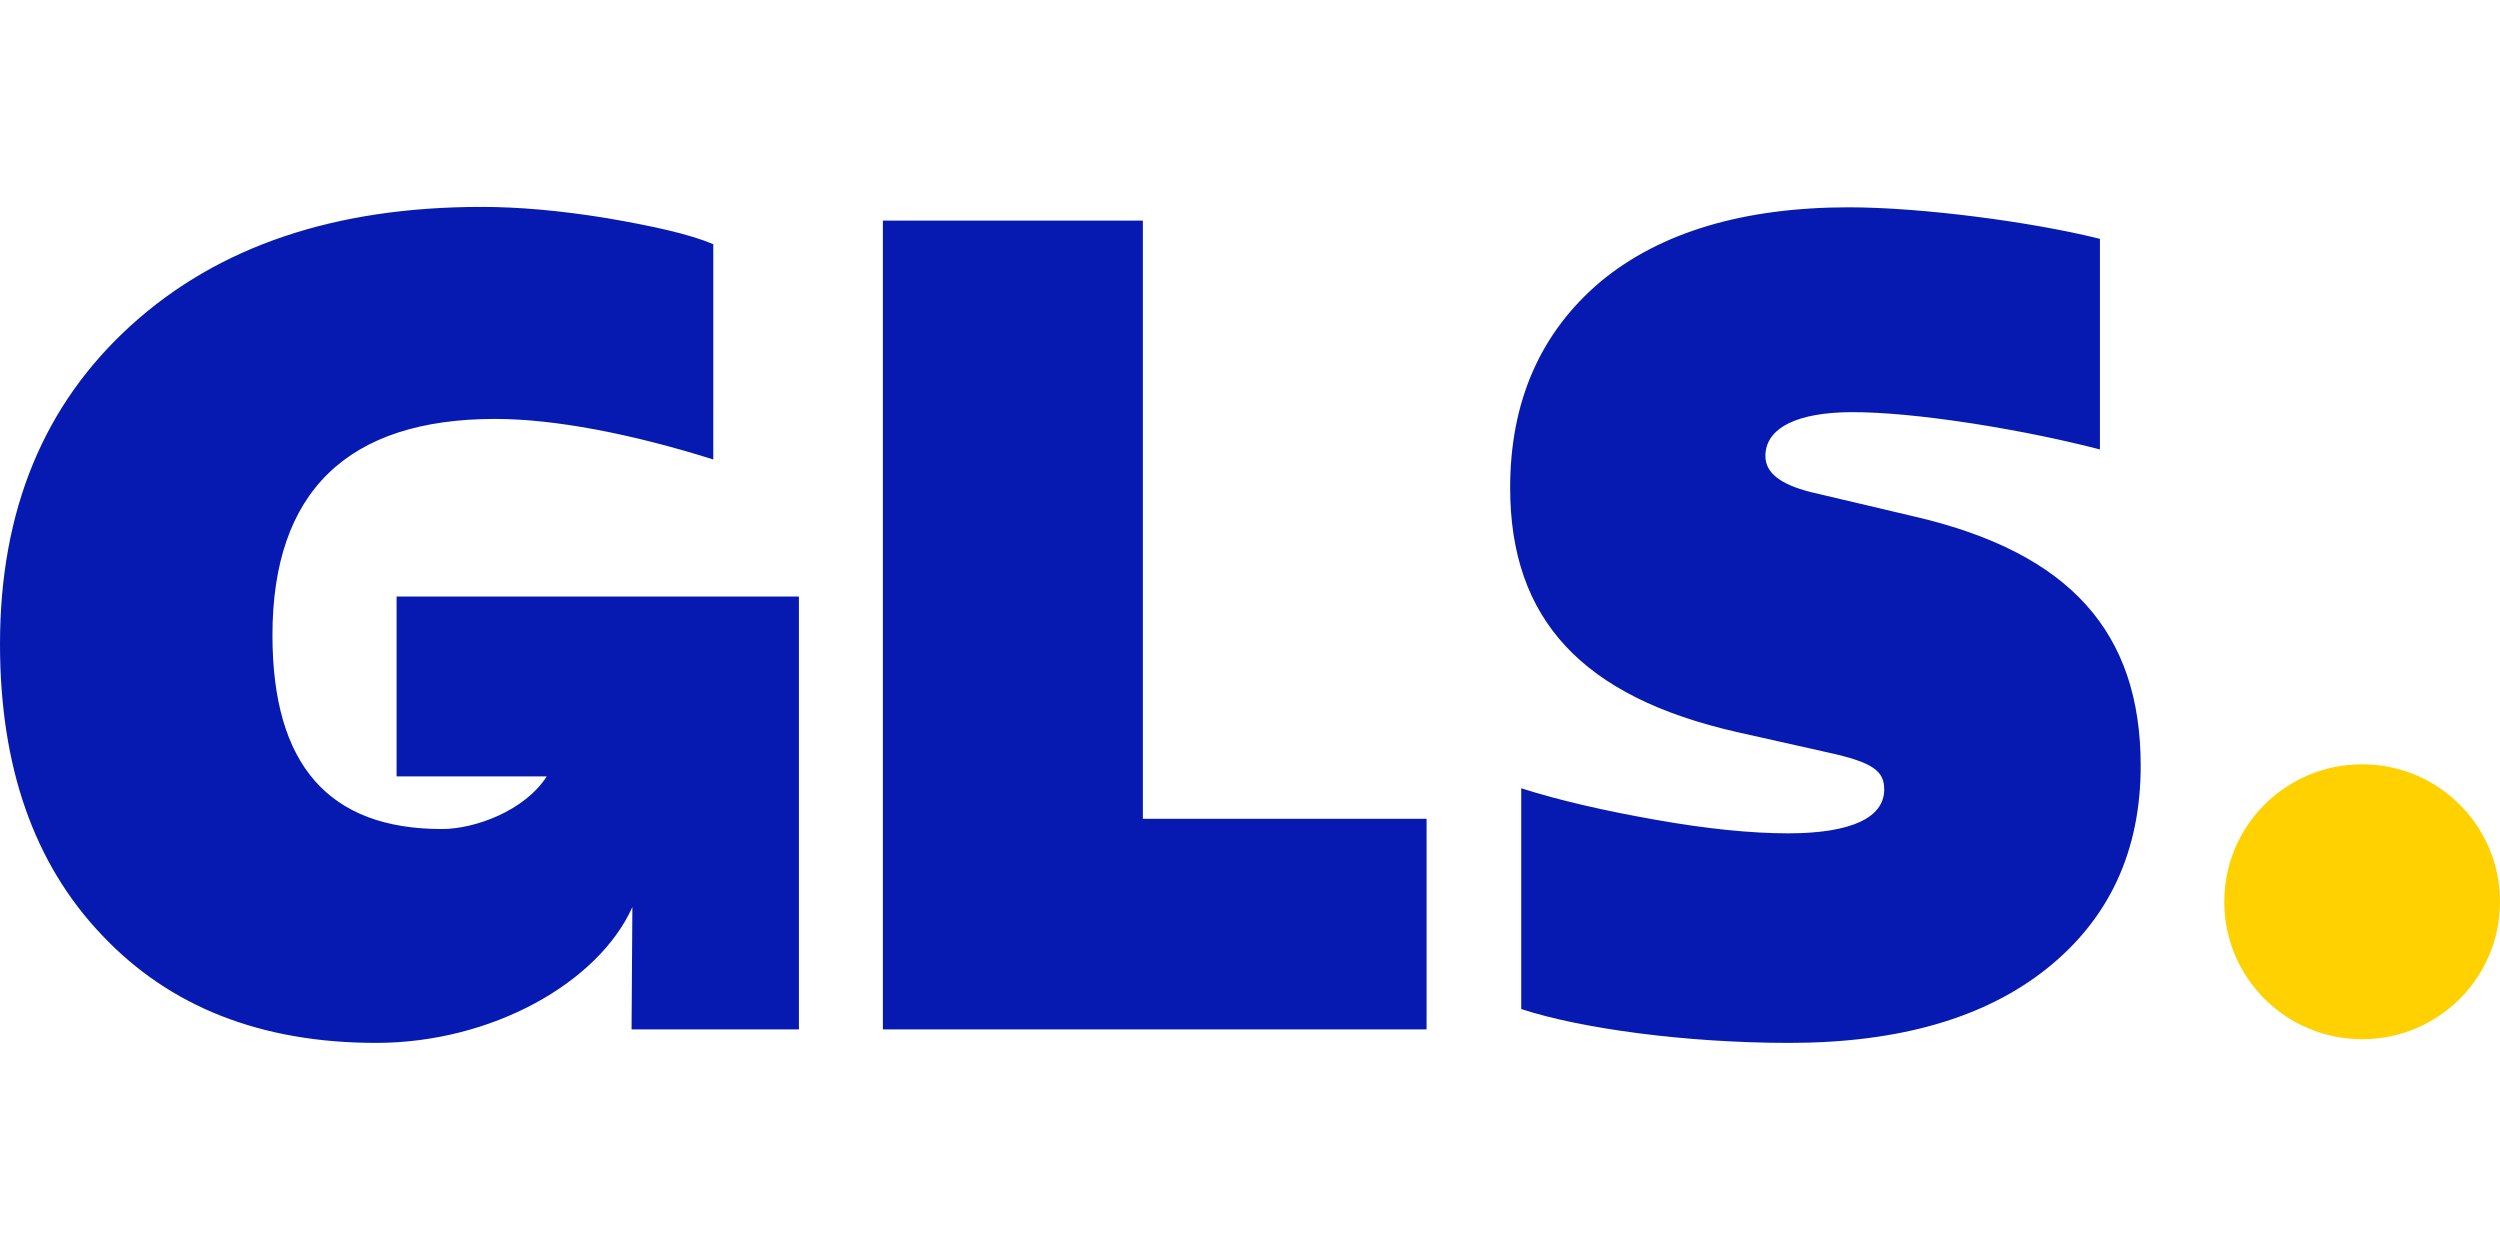
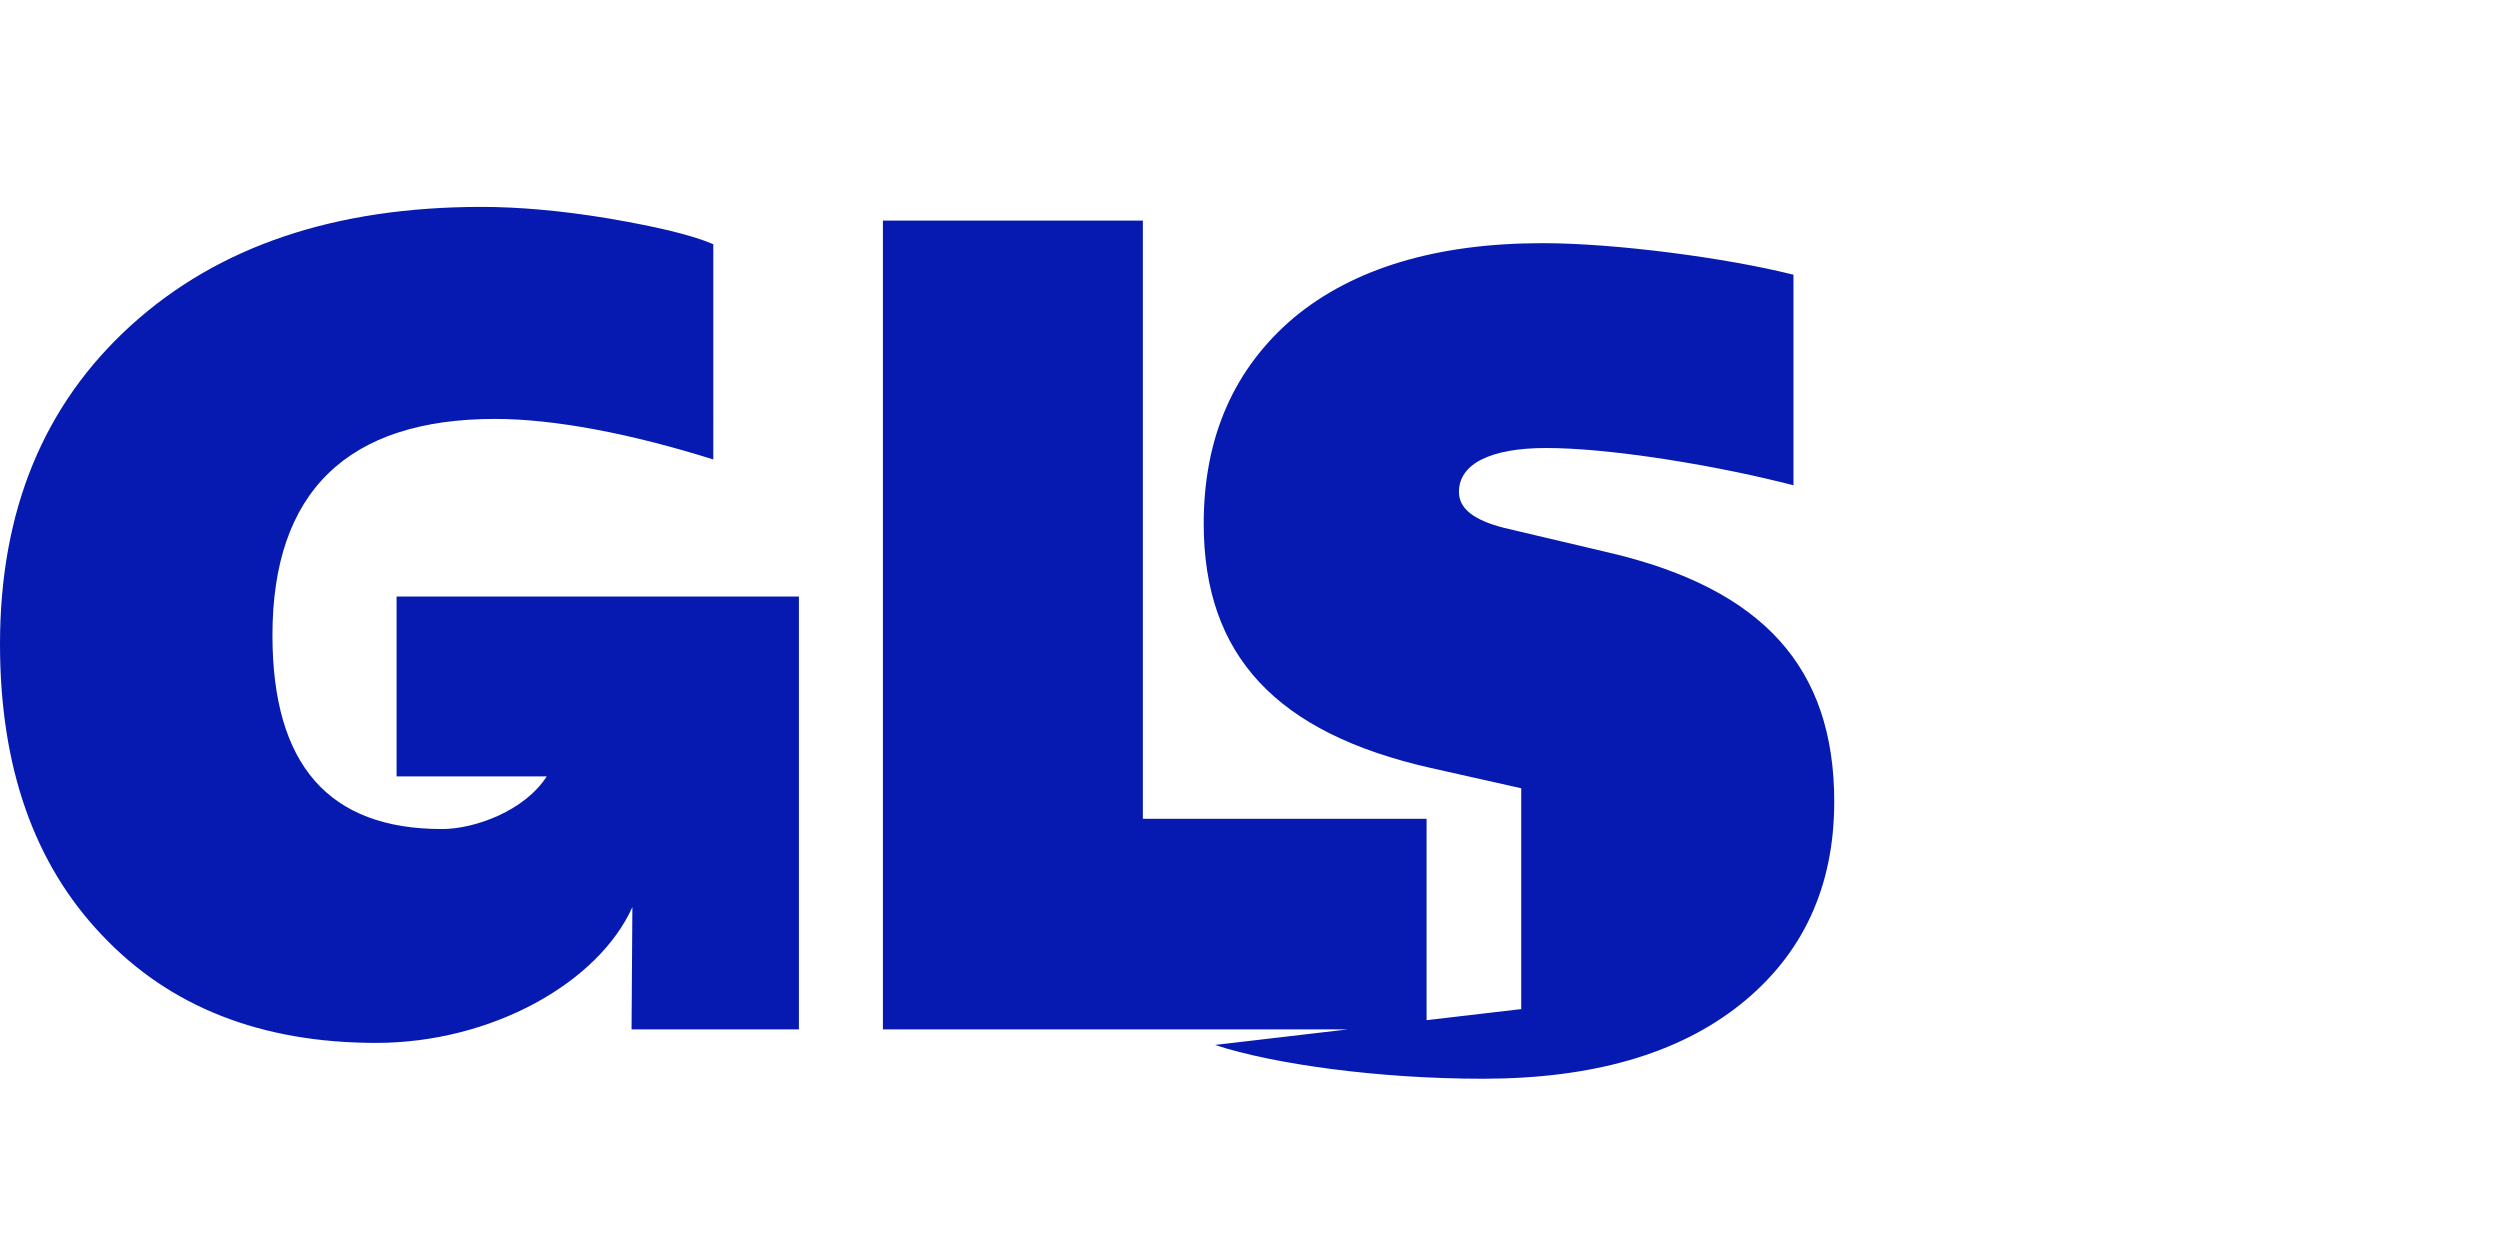
<svg xmlns="http://www.w3.org/2000/svg" viewBox="0 -10.11 122.04 61.02">
-   <path d="M115.31 40.62c3.72 0 6.73-3 6.73-6.71s-3.01-6.71-6.73-6.71-6.73 3-6.73 6.71 3.01 6.71 6.73 6.71Z" style="fill:#ffd100" />
-   <path d="M19.36 19.01v8.78h7.33c-1.07 1.67-3.49 2.57-5.12 2.57-5.52 0-8.27-3.13-8.27-9.46 0-6.98 3.64-10.56 10.87-10.56 2.87 0 6.62.71 10.65 1.98V1.81C33.66 1.32 31.9.93 29.63.54c-2.32-.38-4.36-.55-6.12-.55-7.17 0-12.85 1.92-17.1 5.77C2.15 9.62 0 14.79 0 21.33c0 5.99 1.66 10.72 4.96 14.19 3.31 3.52 7.78 5.28 13.4 5.28s10.84-2.92 12.51-6.63l-.04 5.97H39V19.01H19.34ZM43.1 40.14V.66h12.69v29.2h13.85v10.28H43.11Zm31.16-.99V28.37c1.88.6 4.08 1.1 6.57 1.54 2.48.44 4.63.66 6.46.66 3.09 0 4.69-.77 4.69-2.14 0-.88-.5-1.32-2.76-1.81l-4.41-.99c-7.56-1.71-11.09-5.5-11.09-11.93 0-4.23 1.49-7.59 4.41-10.06 2.92-2.42 7-3.63 12.13-3.63 3.53 0 8.94.71 12.25 1.54v10.28c-1.71-.44-3.75-.88-6.23-1.27-2.48-.38-4.41-.55-5.85-.55-2.7 0-4.25.77-4.25 2.14 0 .82.72 1.38 2.21 1.76l5.13 1.21c7.5 1.76 10.98 5.61 10.98 12.15 0 4.18-1.55 7.48-4.58 9.9-3.03 2.42-7.23 3.63-12.58 3.63-5.08 0-10.21-.71-13.07-1.65Z" style="fill:#061ab1" />
+   <path d="M19.36 19.01v8.78h7.33c-1.07 1.67-3.49 2.57-5.12 2.57-5.52 0-8.27-3.13-8.27-9.46 0-6.98 3.64-10.56 10.87-10.56 2.87 0 6.62.71 10.65 1.98V1.81C33.66 1.32 31.9.93 29.63.54c-2.32-.38-4.36-.55-6.12-.55-7.17 0-12.85 1.92-17.1 5.77C2.15 9.62 0 14.79 0 21.33c0 5.99 1.66 10.72 4.96 14.19 3.31 3.52 7.78 5.28 13.4 5.28s10.84-2.92 12.51-6.63l-.04 5.97H39V19.01H19.34ZM43.1 40.14V.66h12.69v29.2h13.85v10.28H43.11Zm31.16-.99V28.37l-4.41-.99c-7.56-1.71-11.09-5.5-11.09-11.93 0-4.23 1.49-7.59 4.41-10.06 2.92-2.42 7-3.63 12.13-3.63 3.53 0 8.94.71 12.25 1.54v10.28c-1.71-.44-3.75-.88-6.23-1.27-2.48-.38-4.41-.55-5.85-.55-2.7 0-4.25.77-4.25 2.14 0 .82.72 1.38 2.21 1.76l5.13 1.21c7.5 1.76 10.98 5.61 10.98 12.15 0 4.18-1.55 7.48-4.58 9.9-3.03 2.42-7.23 3.63-12.58 3.63-5.08 0-10.21-.71-13.07-1.65Z" style="fill:#061ab1" />
</svg>